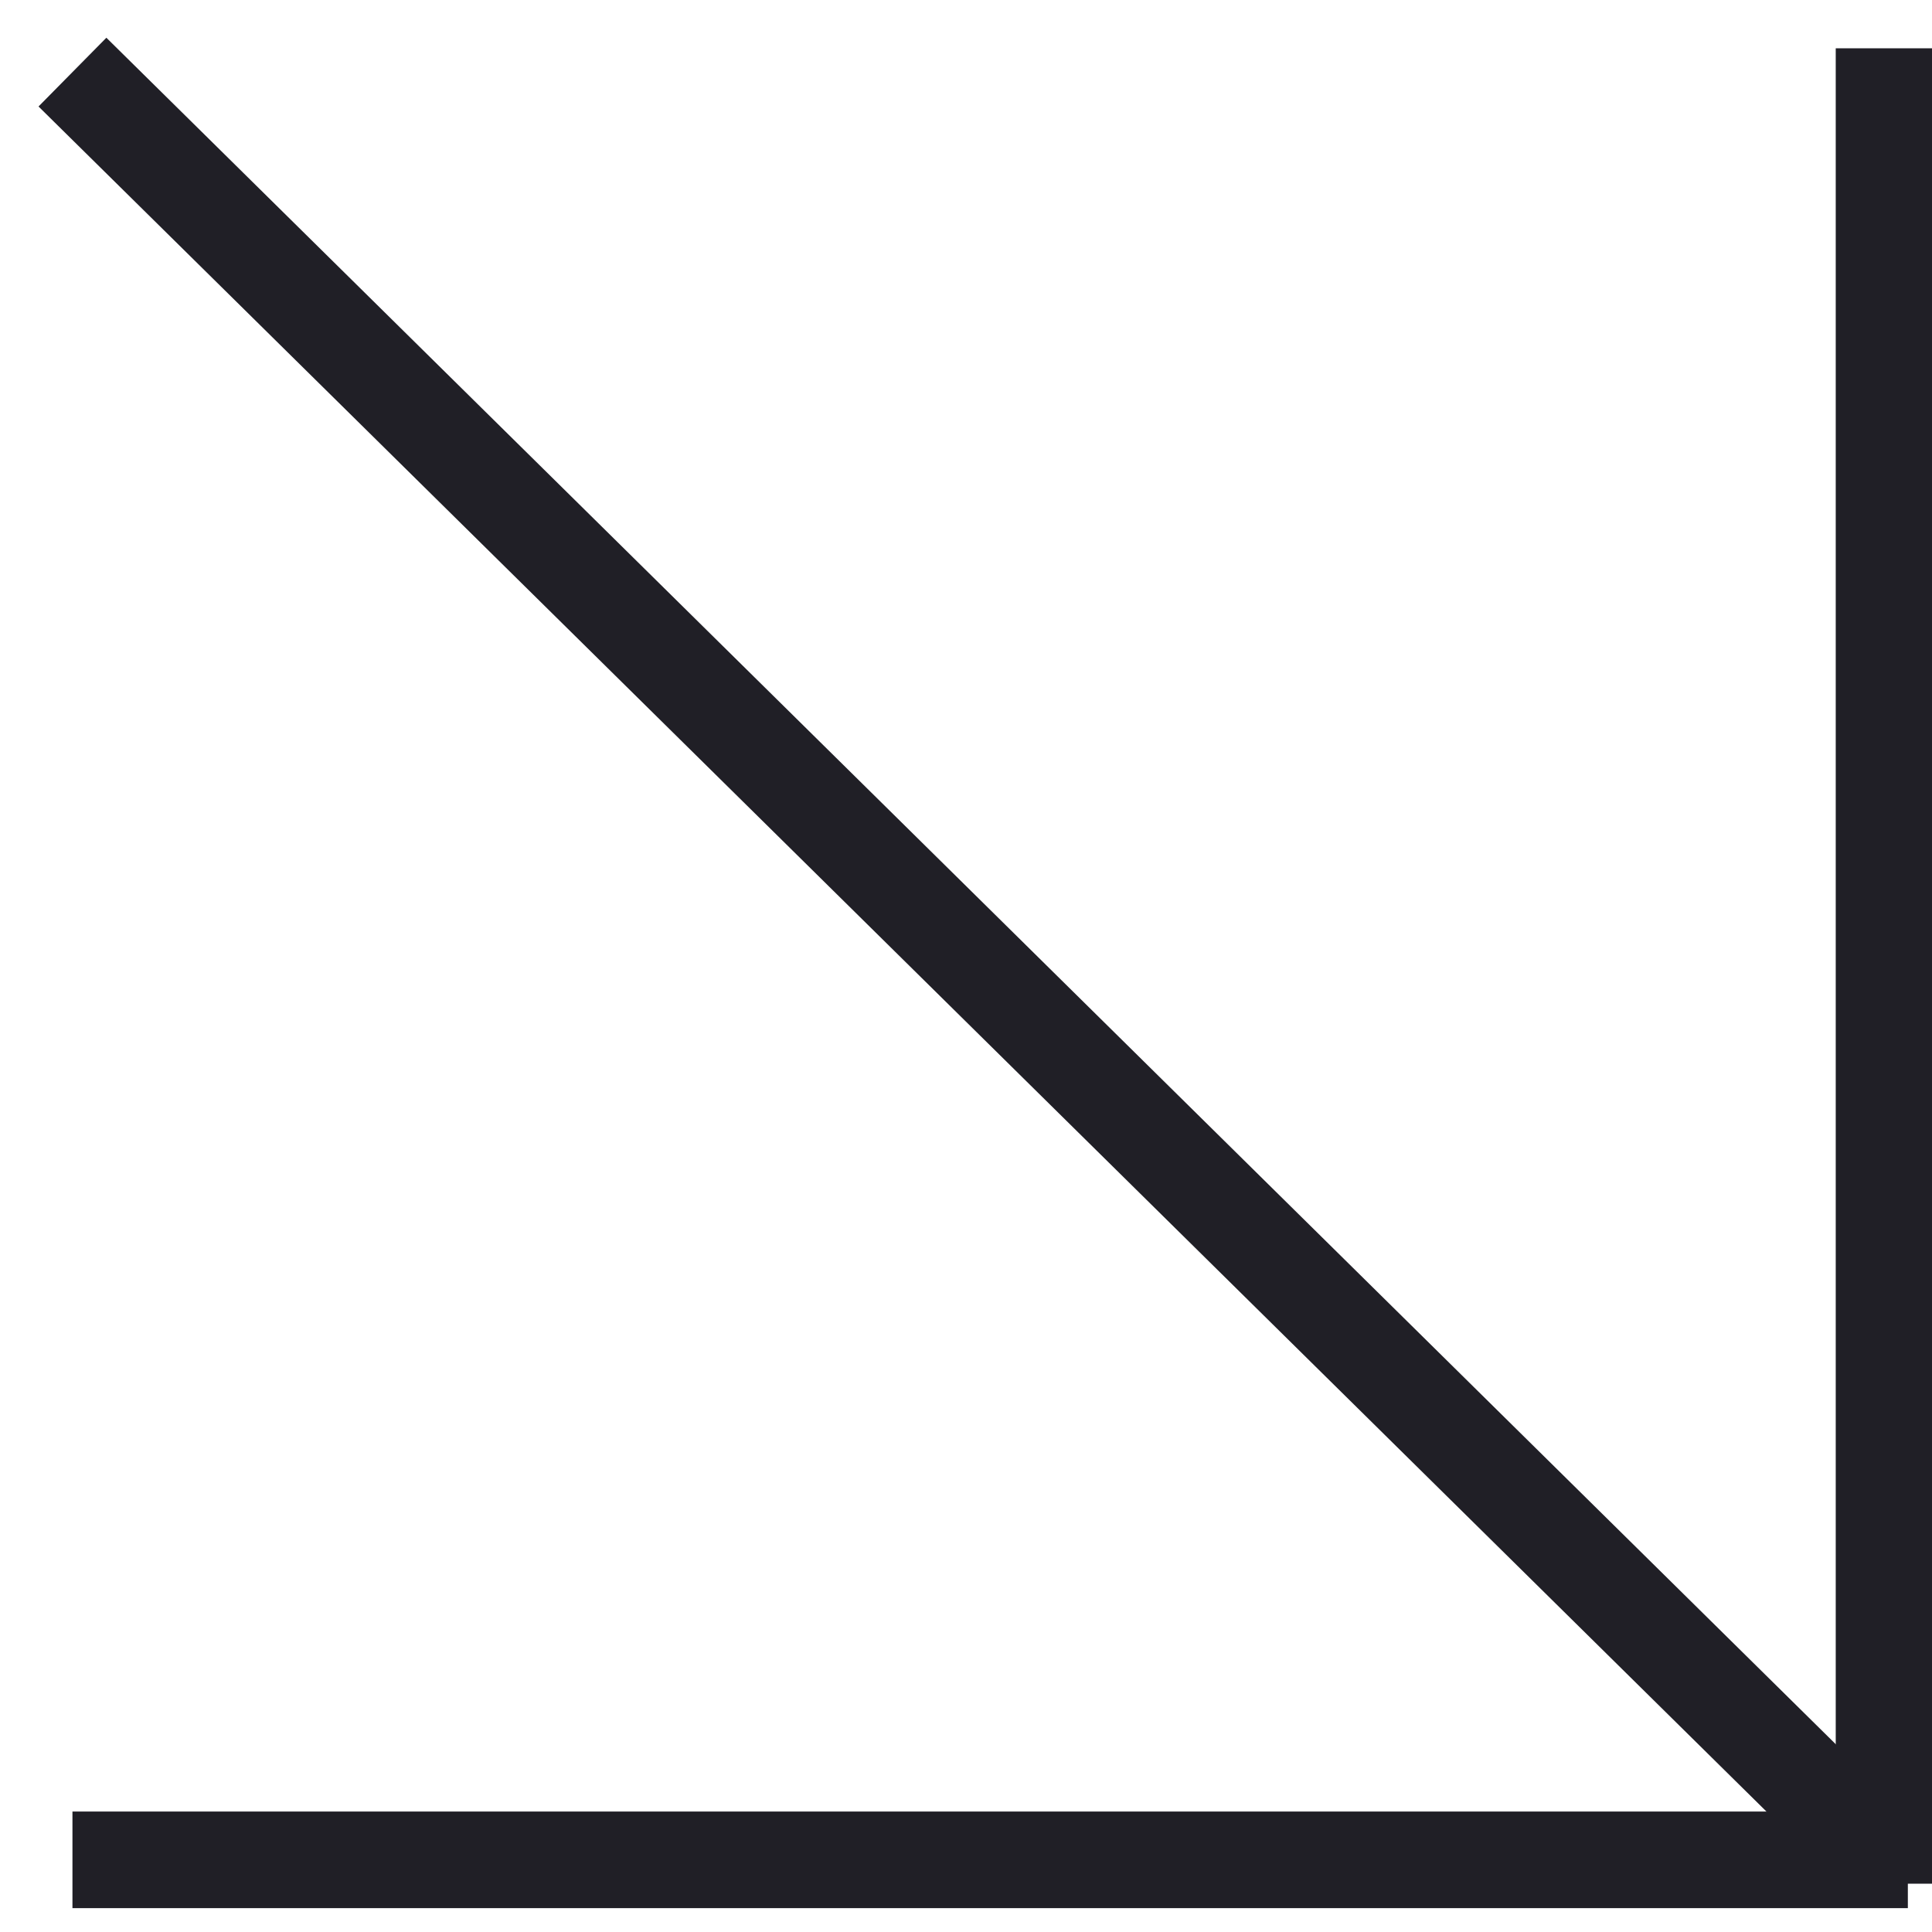
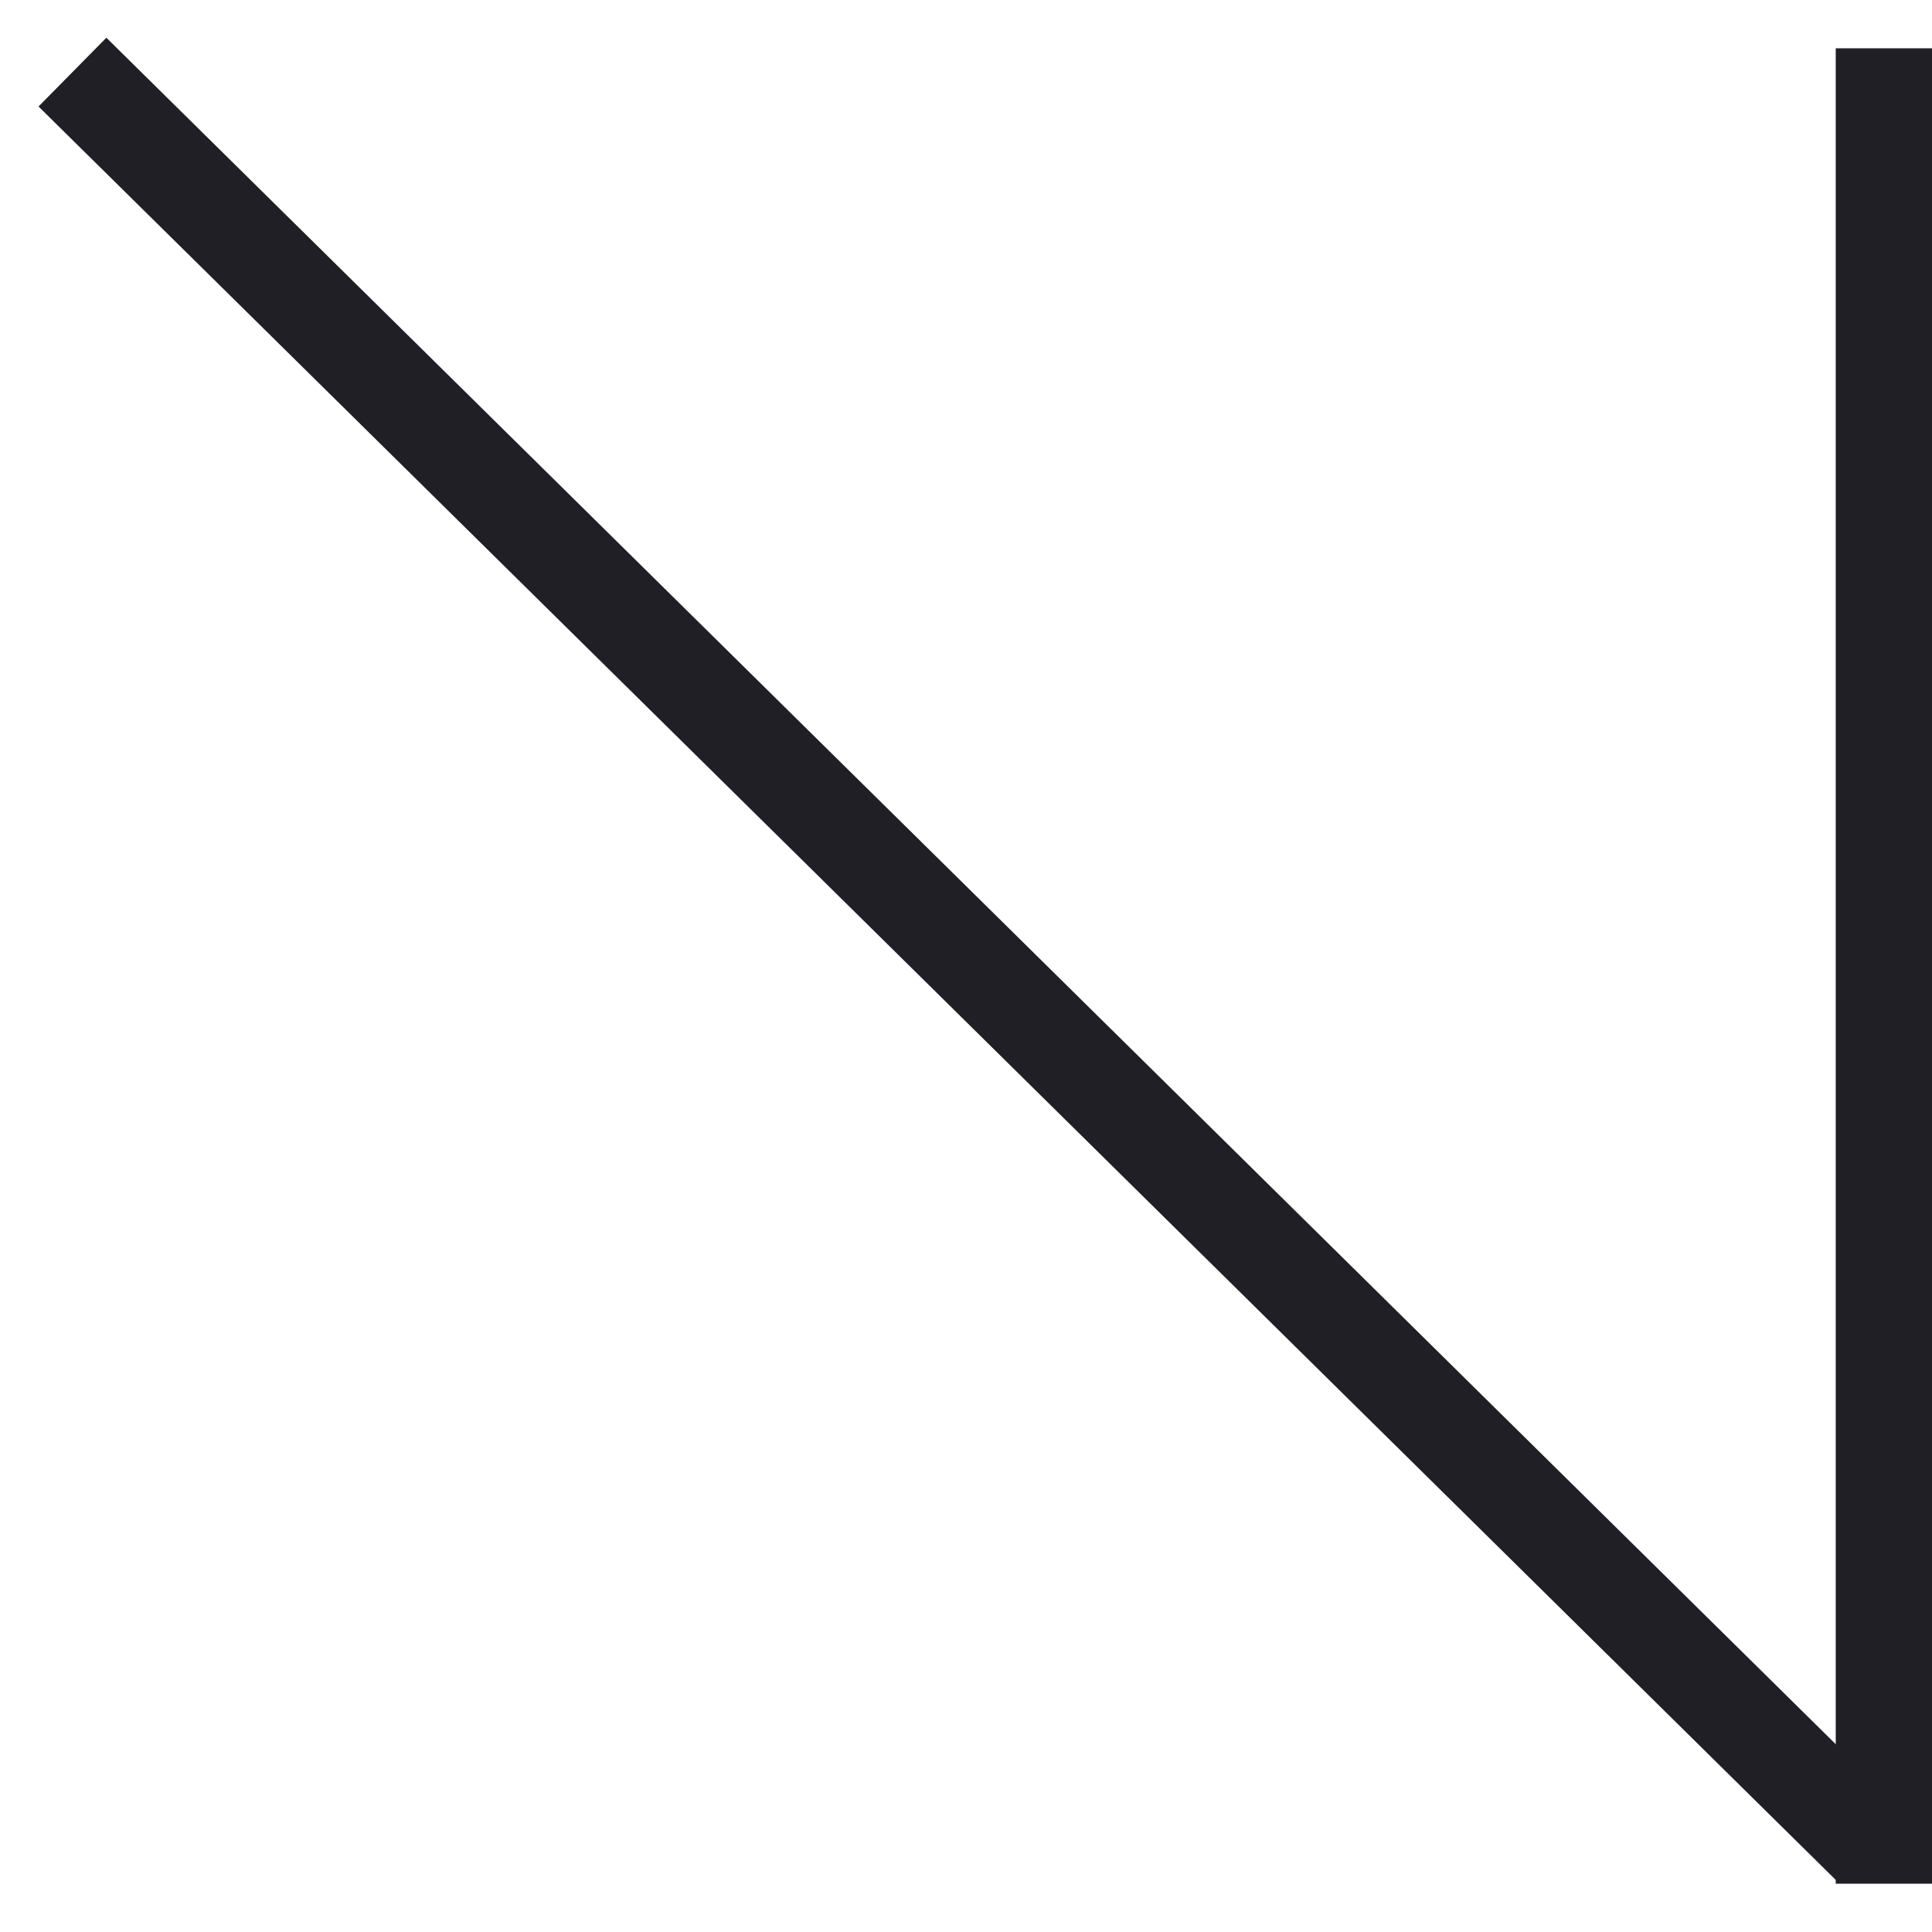
<svg xmlns="http://www.w3.org/2000/svg" width="40" height="40" viewBox="0 0 40 40" fill="none">
-   <path d="M1.5 38.506H39.5" stroke="#201F26" stroke-width="2" />
  <path d="M39.007 39V1" stroke="#201F26" stroke-width="2" />
  <path d="M1.5 1.493L38.734 38.234" stroke="#201F26" stroke-width="2" />
</svg>